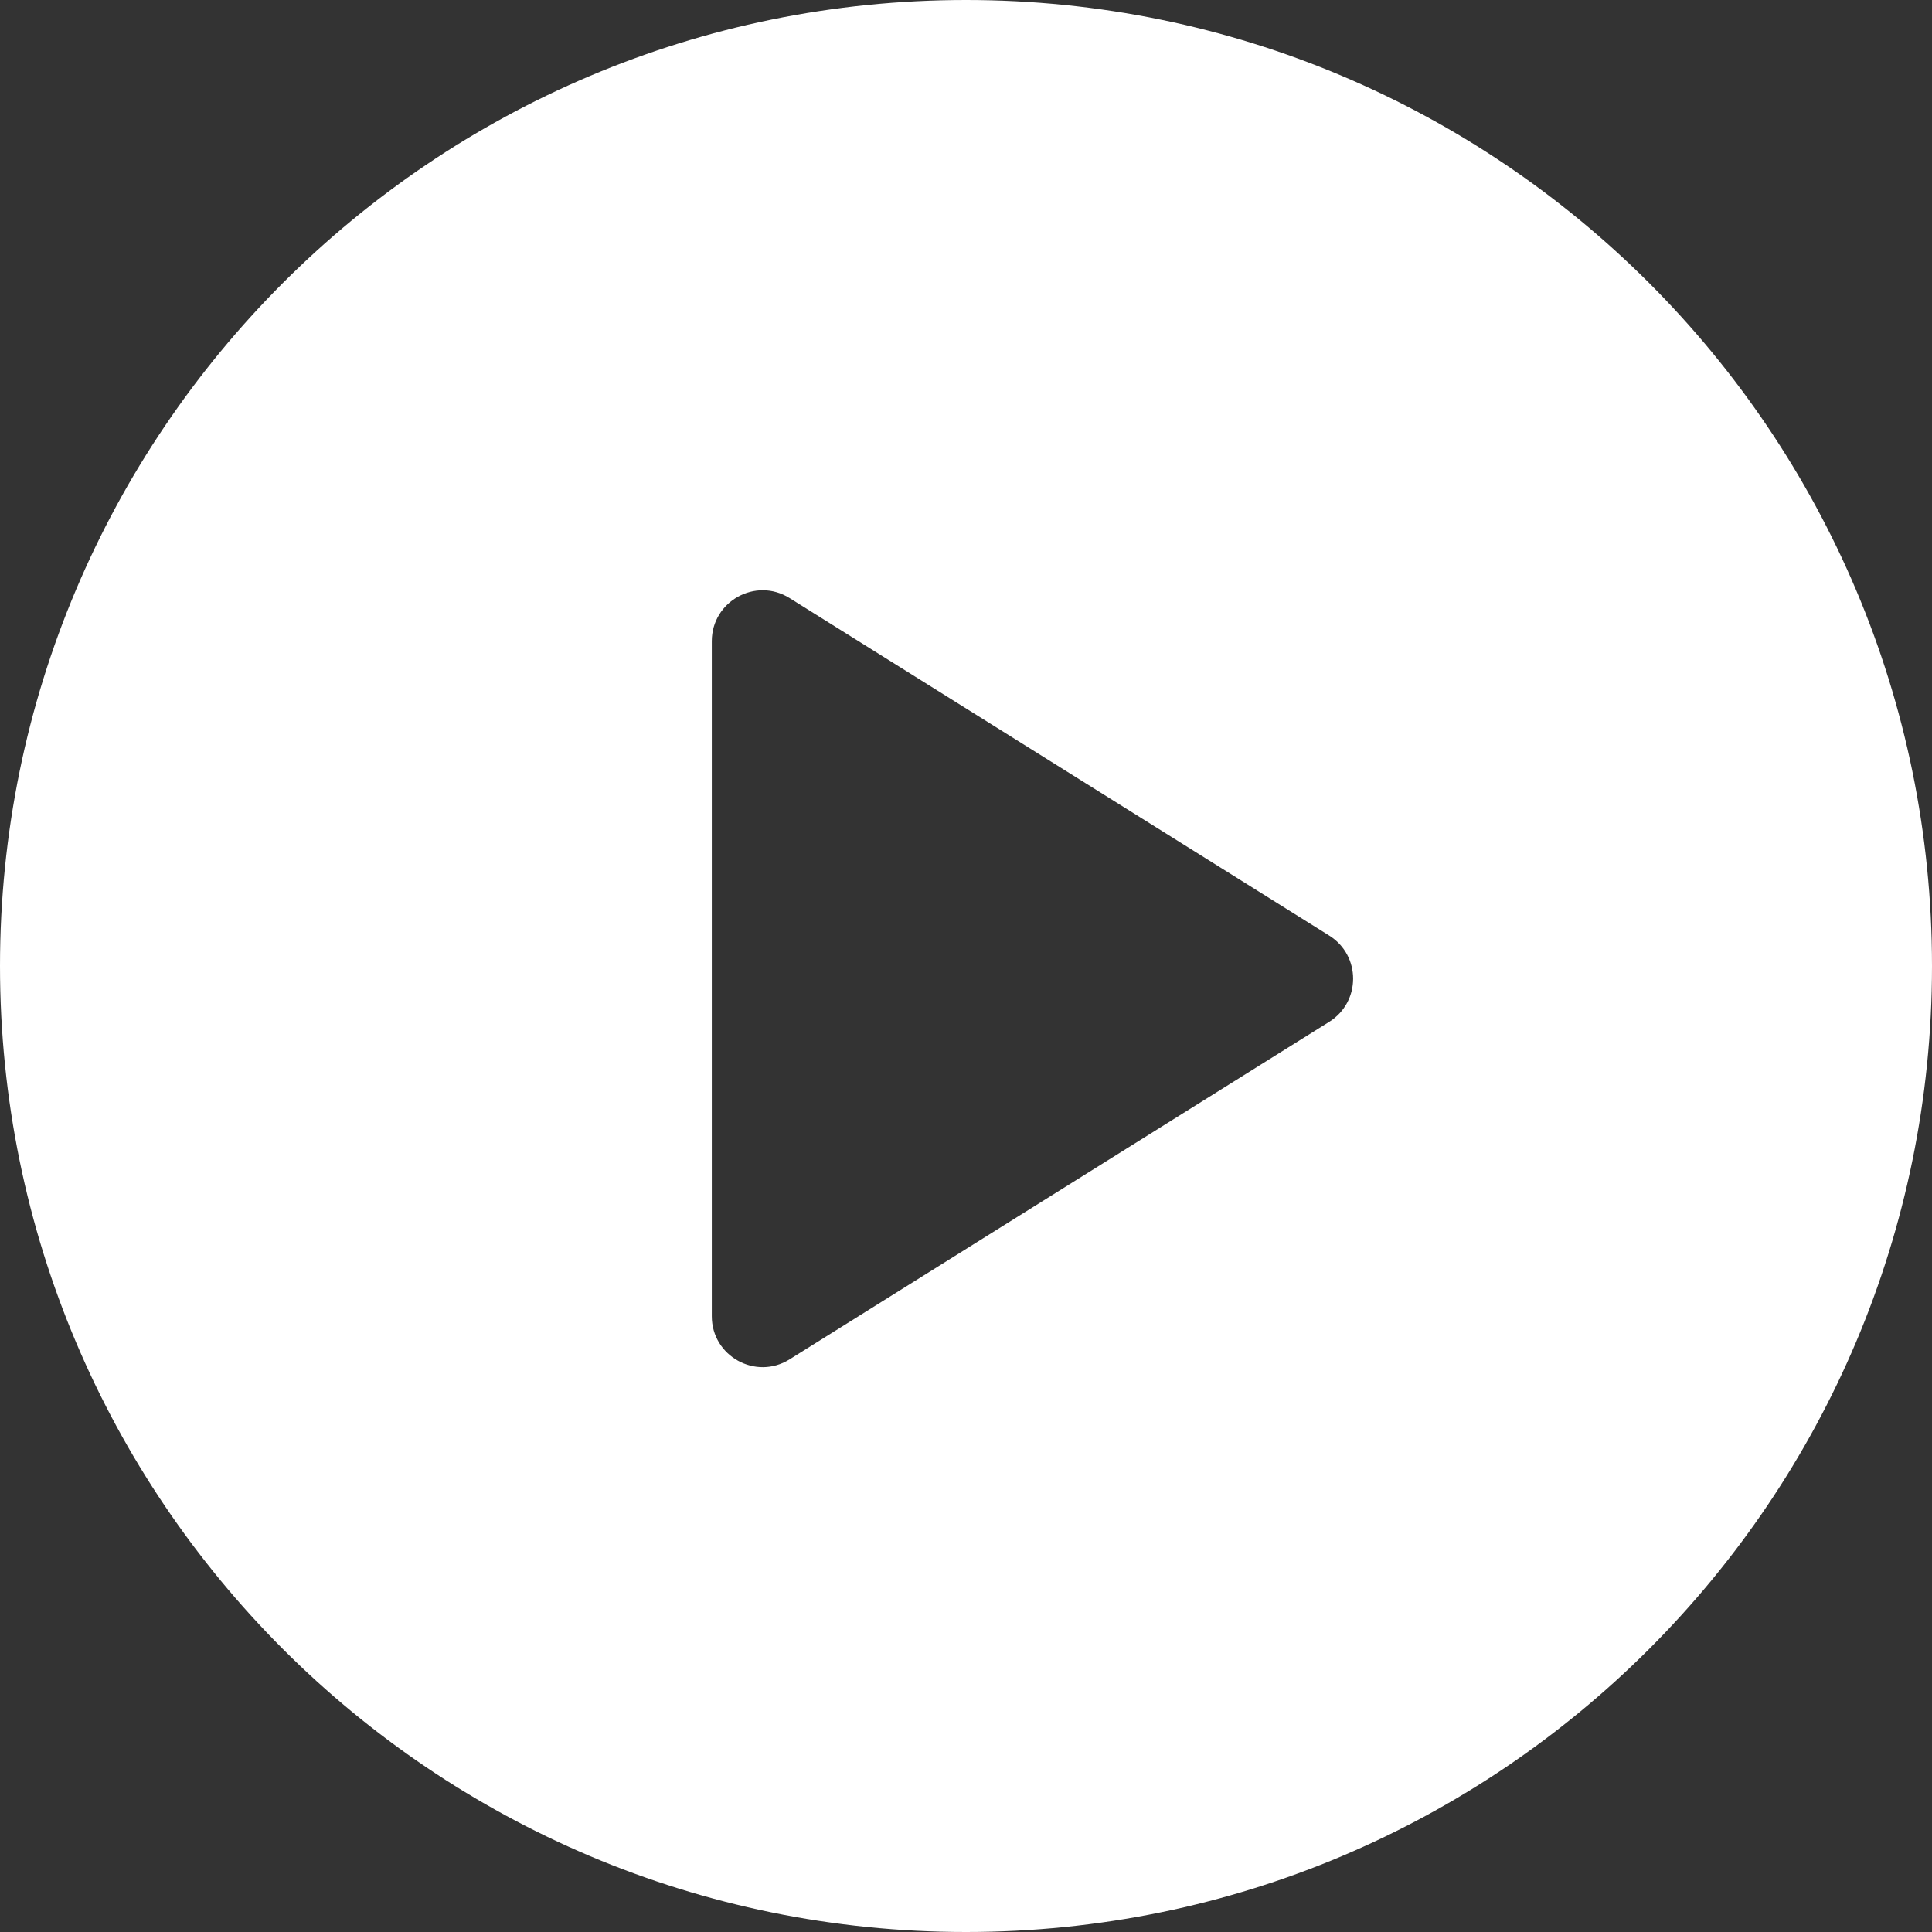
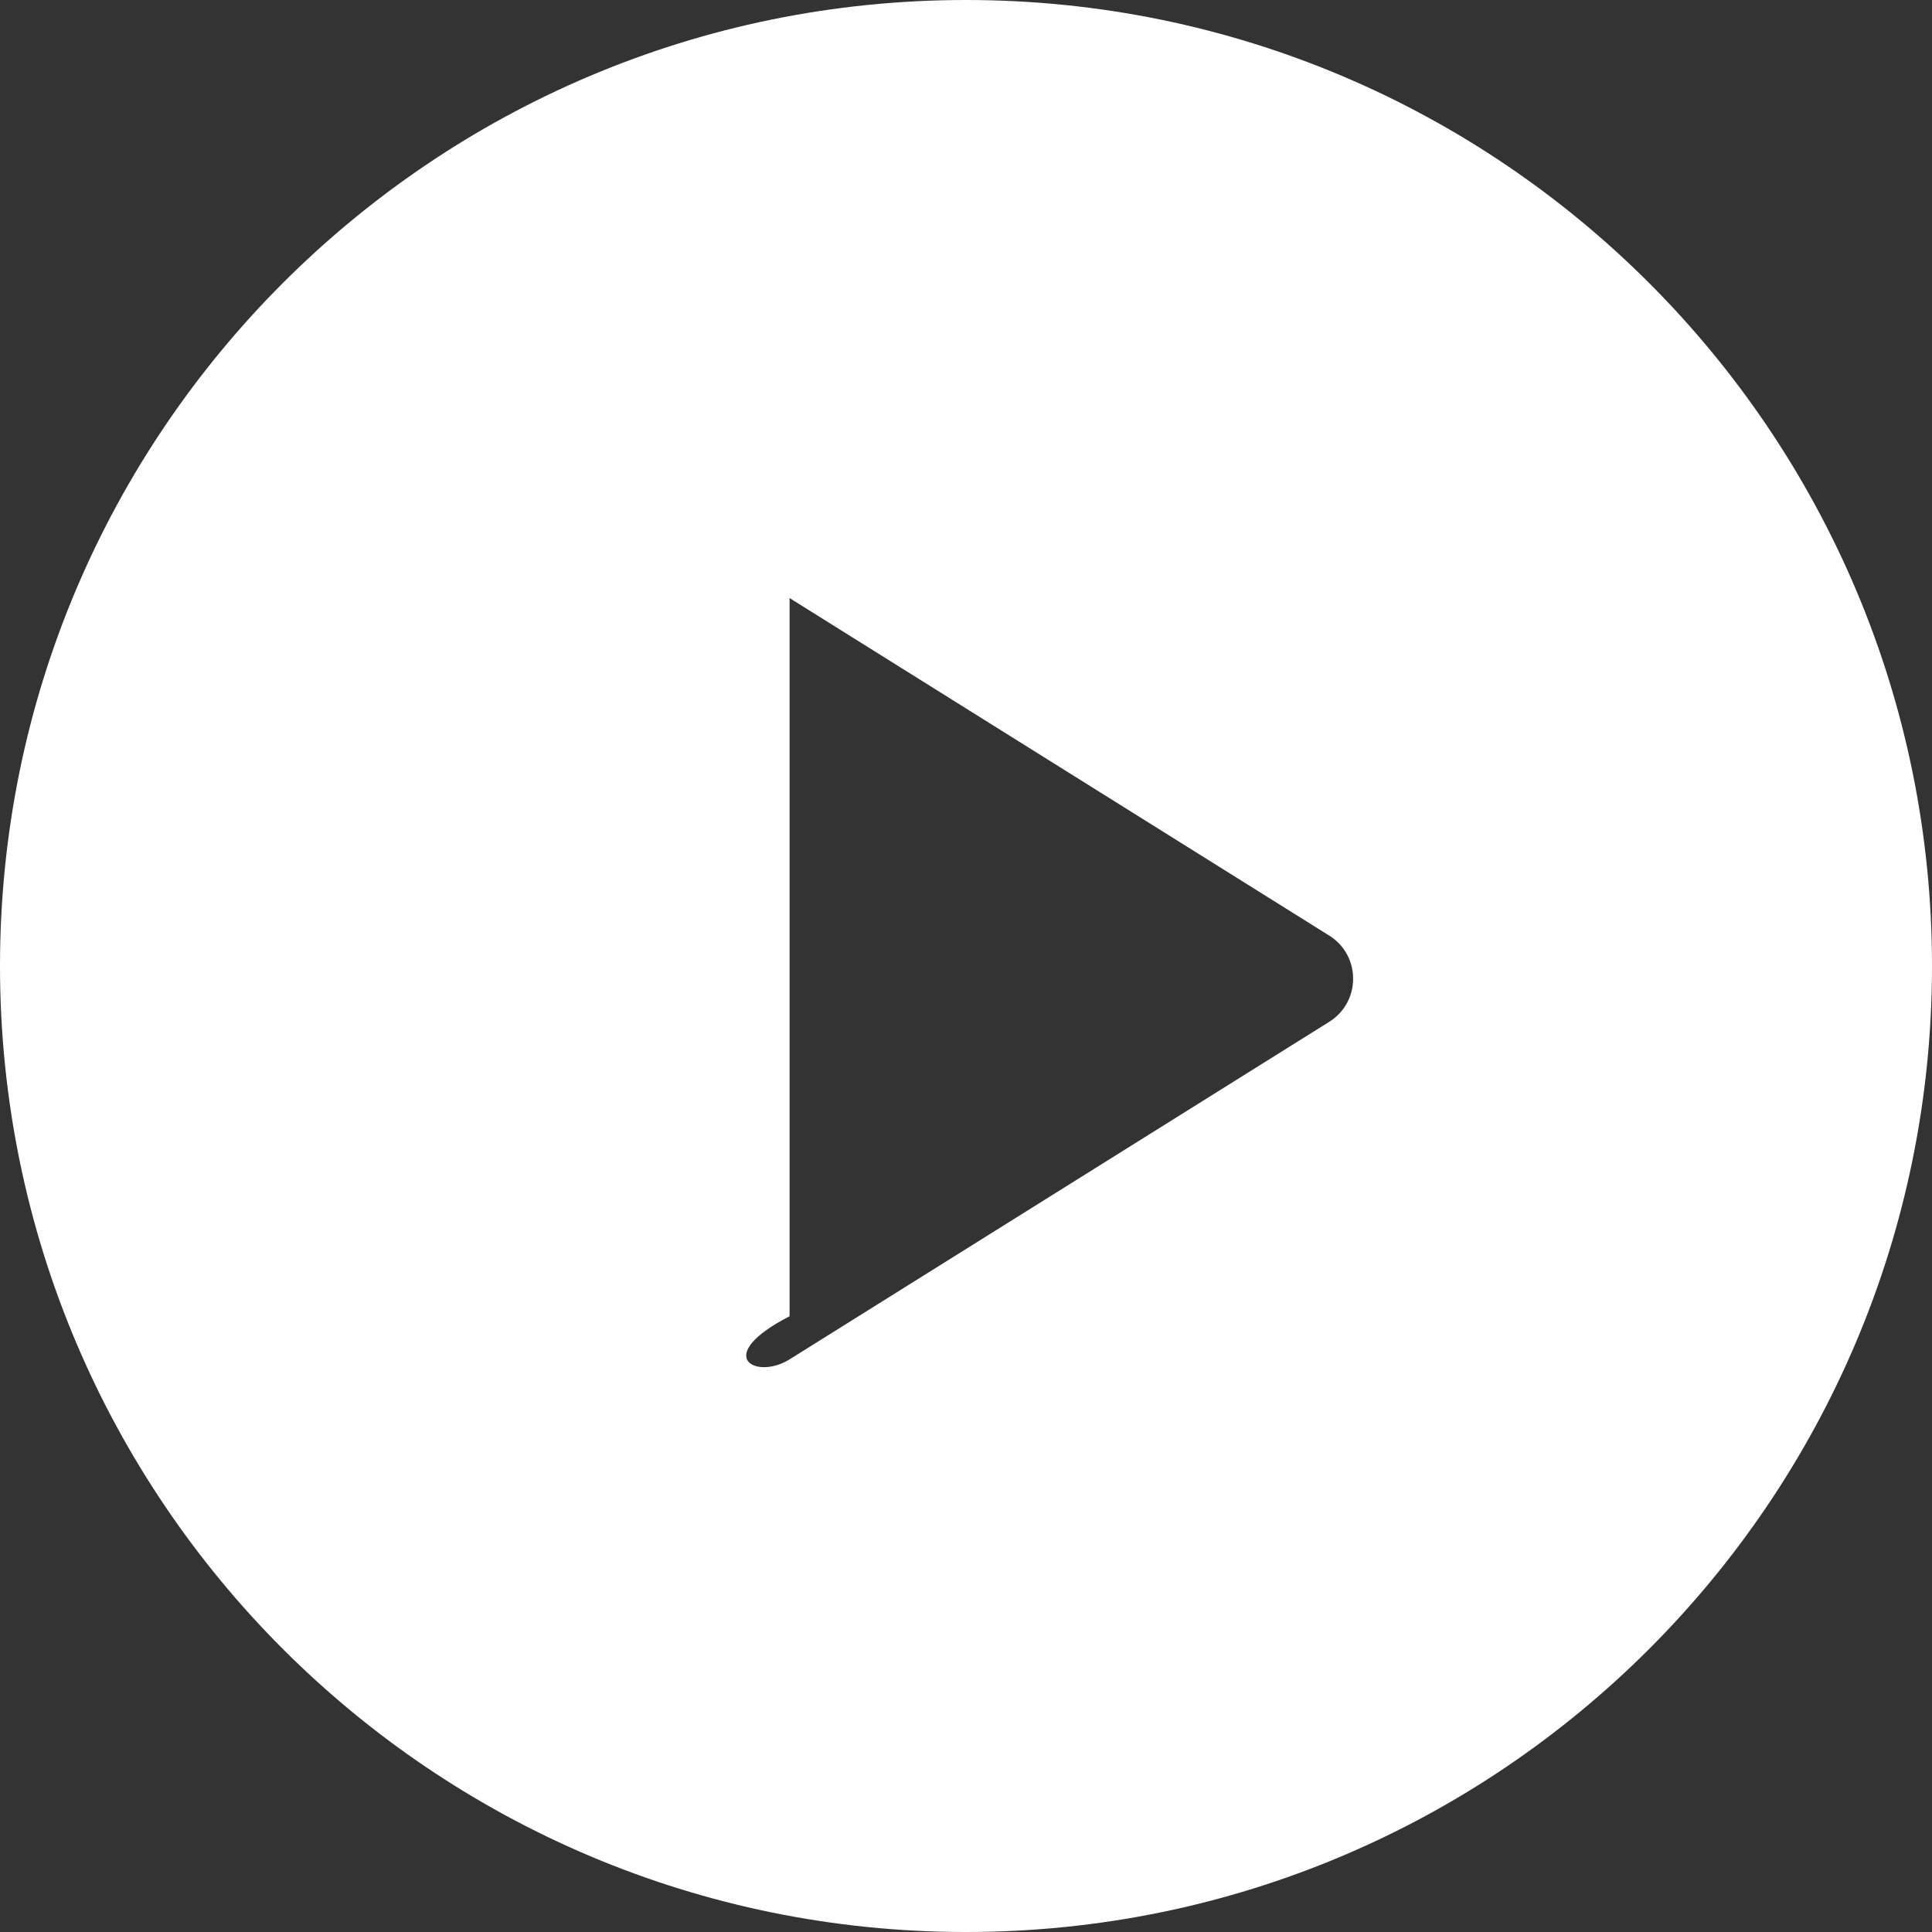
<svg xmlns="http://www.w3.org/2000/svg" width="80" height="80" viewBox="0 0 80 80" fill="none">
  <rect x="0" y="0" width="80" height="80" fill="#333333" stroke="none" />
-   <path id="Subtract" fill-rule="evenodd" clip-rule="evenodd" d="M40 80C62.091 80 80 62.091 80 40C80 17.909 62.091 0 40 0C17.909 0 0 17.909 0 40C0 62.091 17.909 80 40 80ZM55.041 42.311C56.359 41.486 56.36 39.566 55.041 38.741L32.695 24.765C31.293 23.888 29.474 24.896 29.474 26.55V54.503C29.474 56.157 31.293 57.165 32.695 56.288L55.041 42.311Z" fill="white" />
+   <path id="Subtract" fill-rule="evenodd" clip-rule="evenodd" d="M40 80C62.091 80 80 62.091 80 40C80 17.909 62.091 0 40 0C17.909 0 0 17.909 0 40C0 62.091 17.909 80 40 80ZM55.041 42.311C56.359 41.486 56.36 39.566 55.041 38.741L32.695 24.765V54.503C29.474 56.157 31.293 57.165 32.695 56.288L55.041 42.311Z" fill="white" />
</svg>